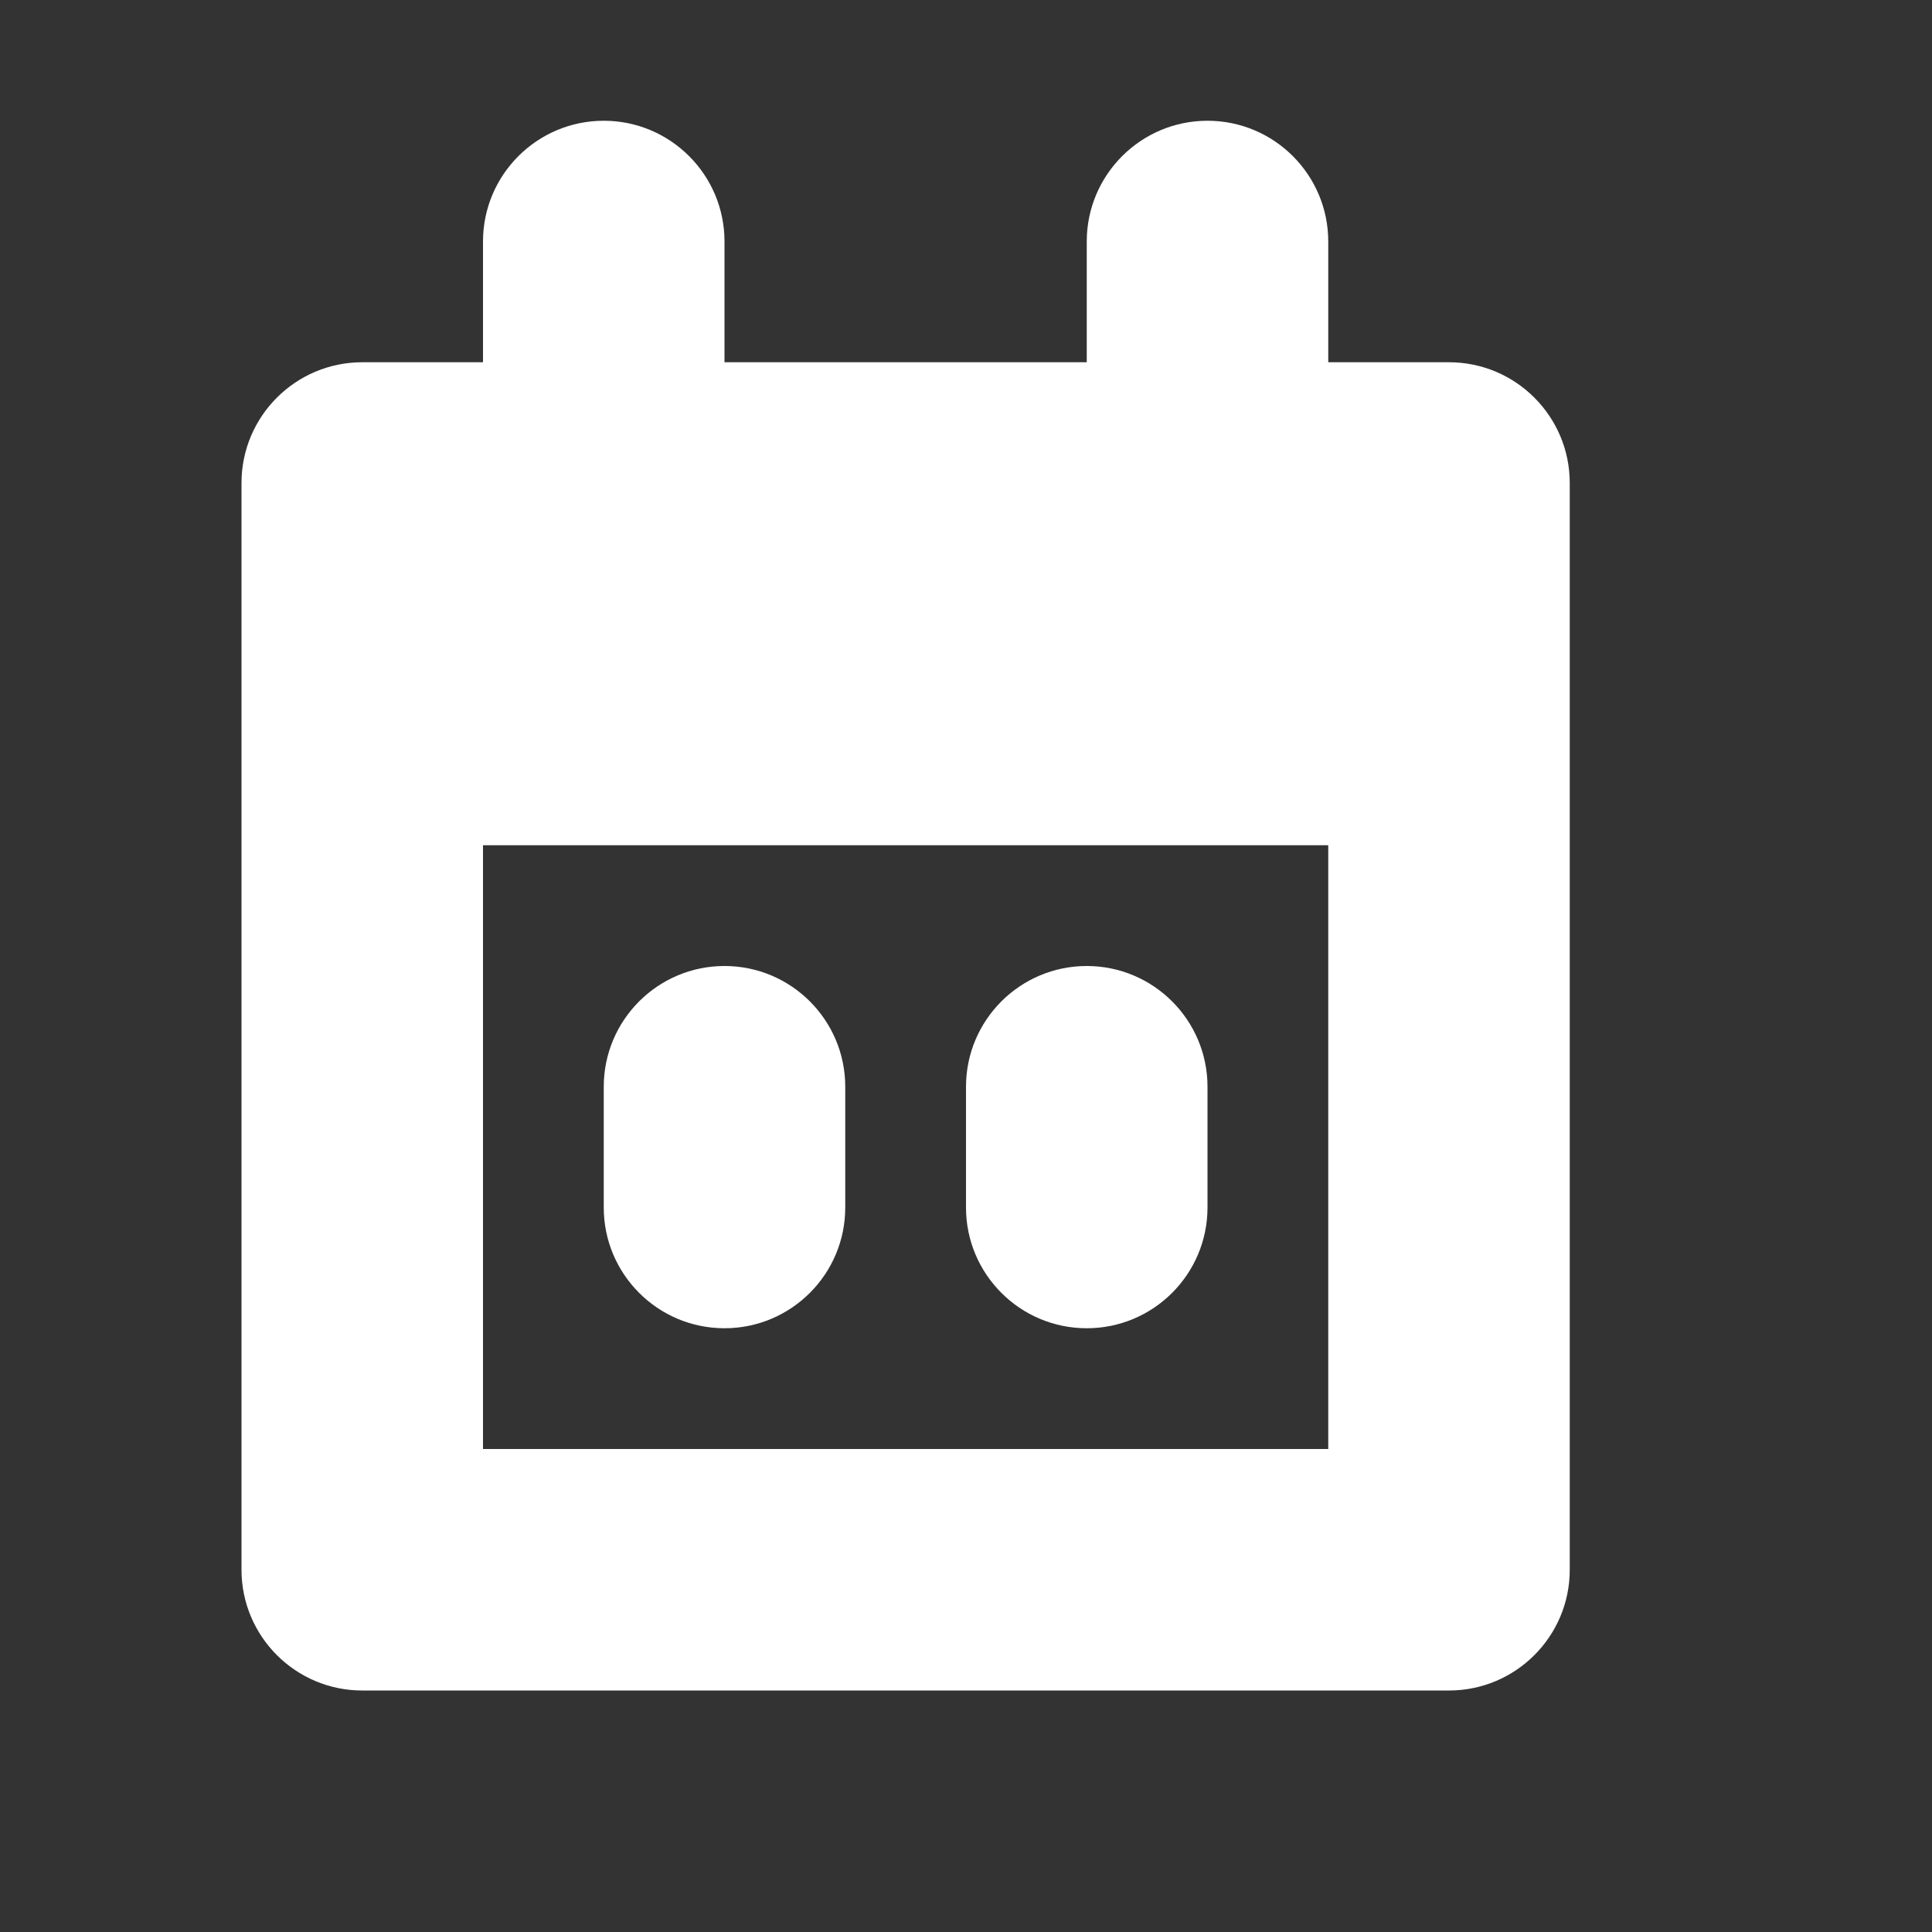
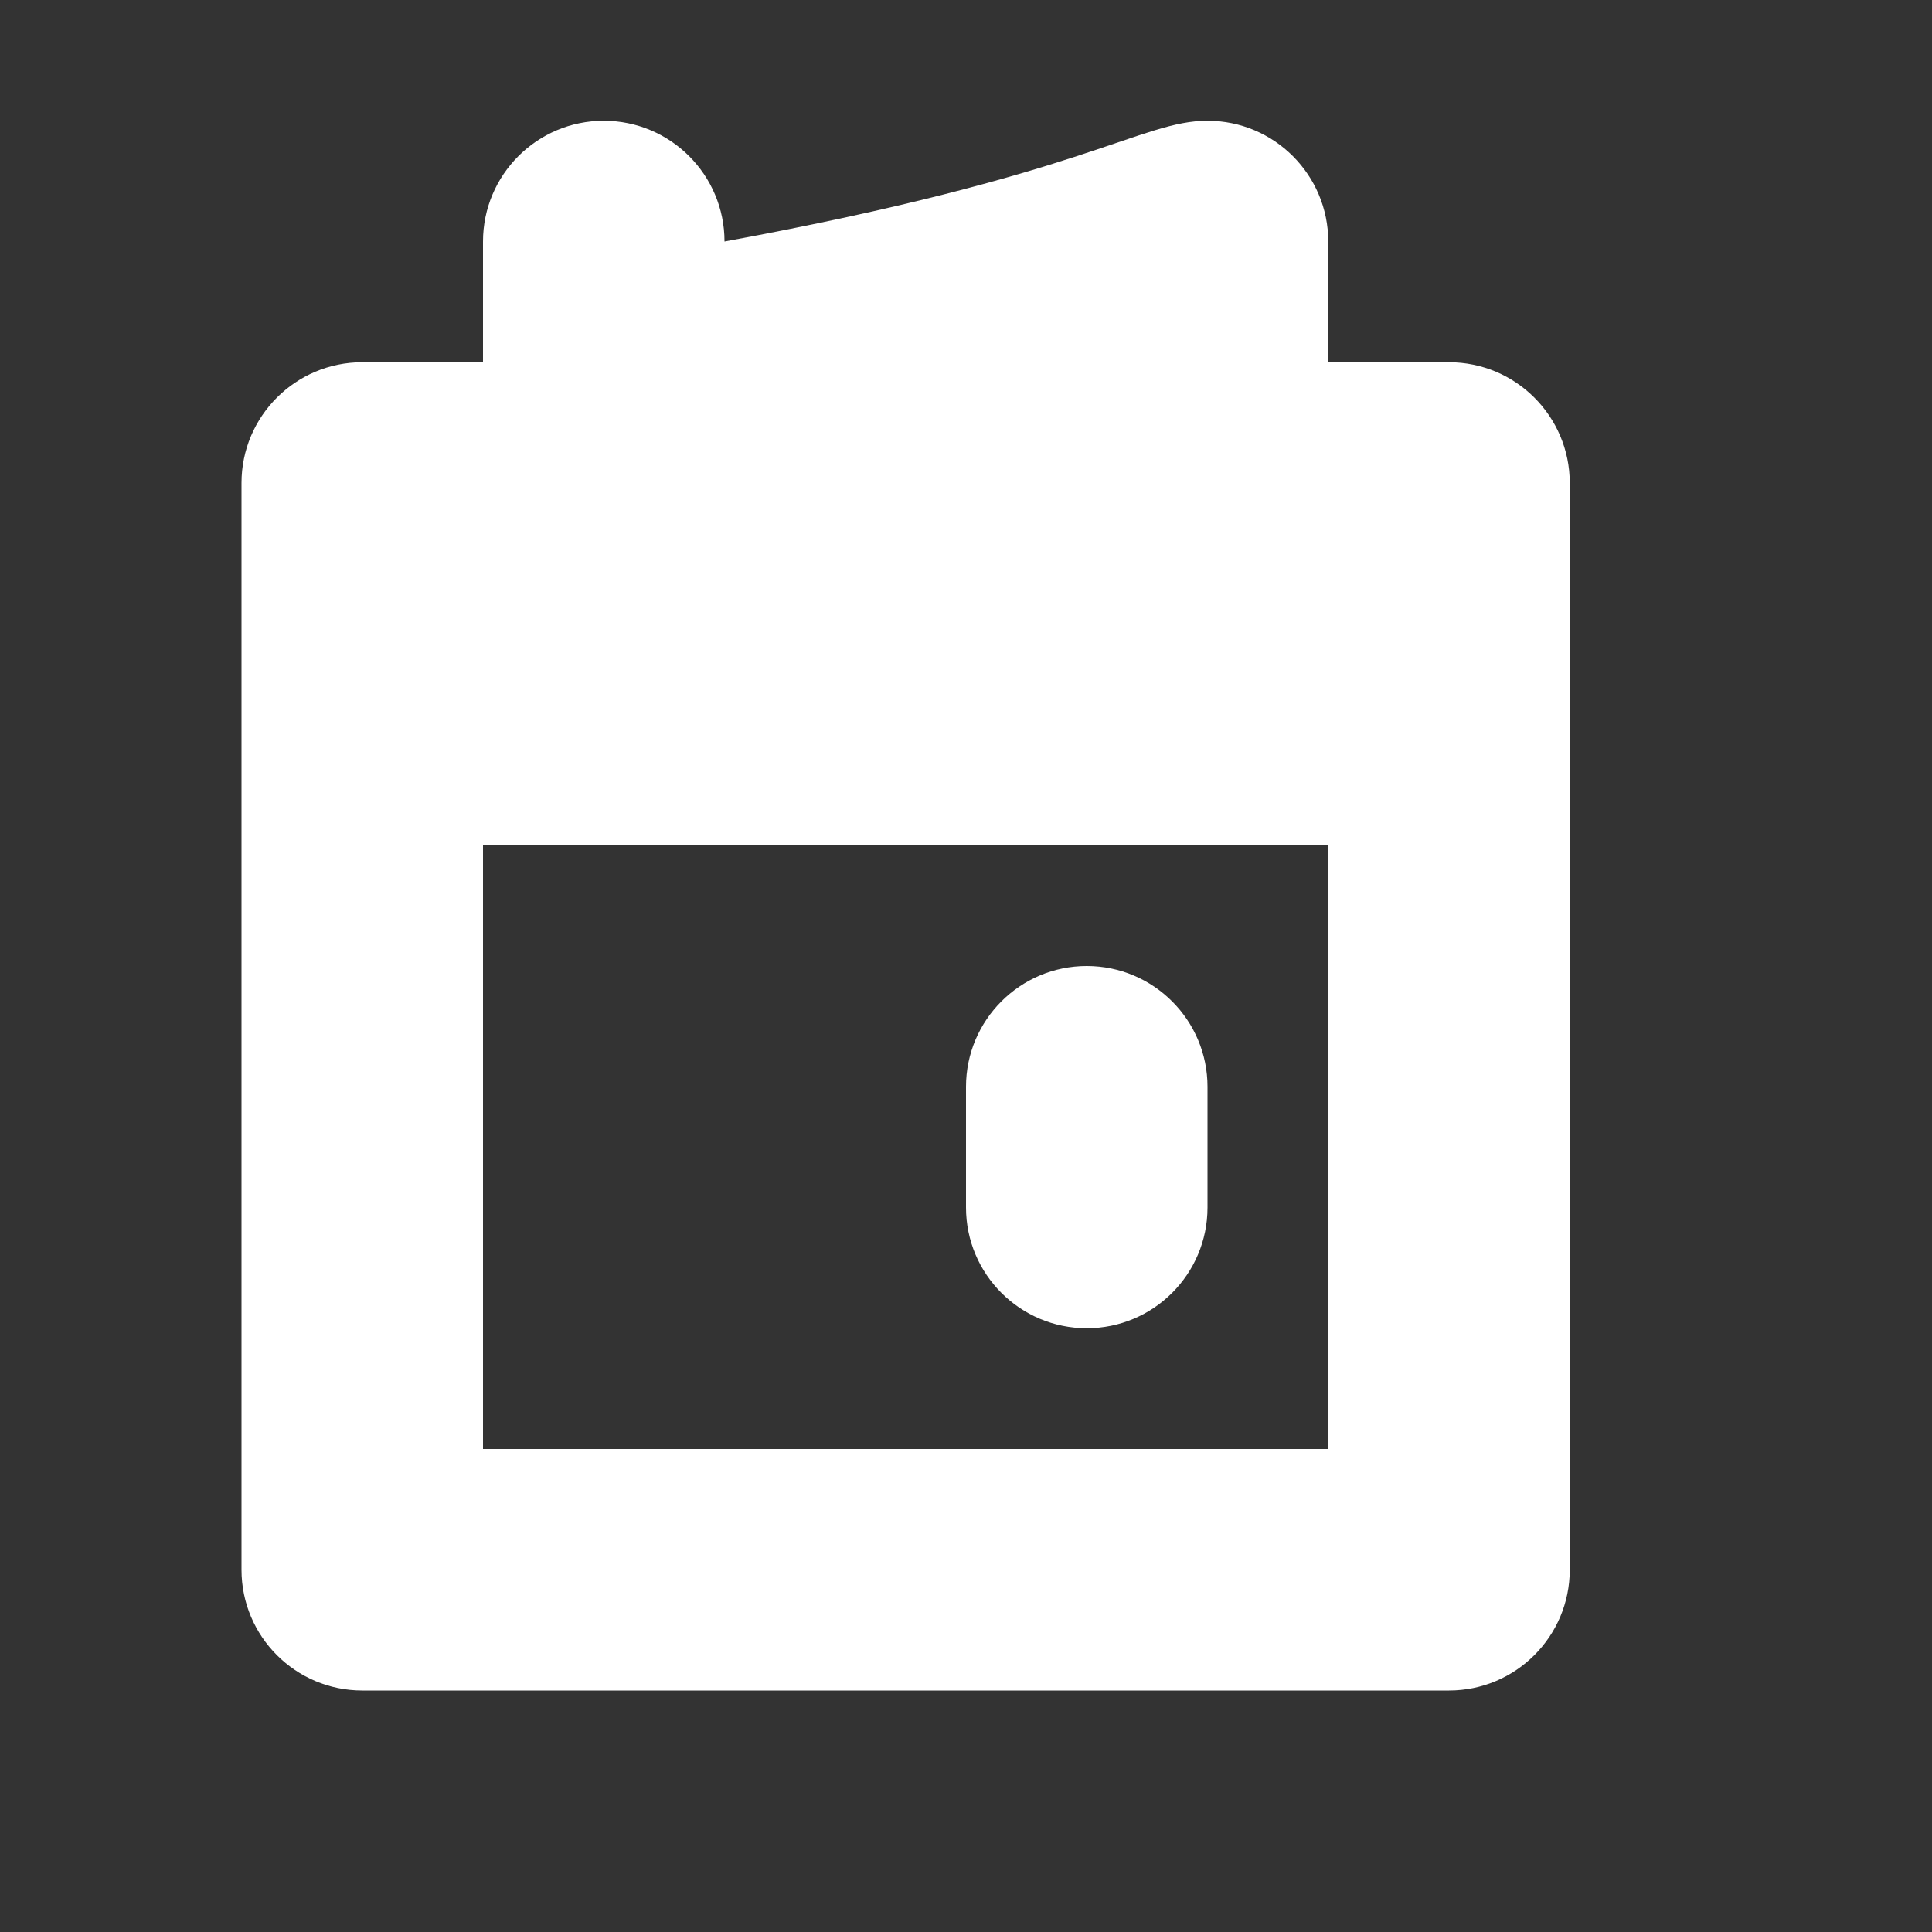
<svg xmlns="http://www.w3.org/2000/svg" width="16" height="16" viewBox="0 0 16 16" fill="none">
  <rect x="0" y="0" width="16" height="16" fill="#333333" stroke="none" />
-   <path d="M5 9C5 8.448 5.448 8 6 8C6.552 8 7 8.448 7 9V10C7 10.552 6.552 11 6 11C5.448 11 5 10.552 5 10V9Z" fill="white" />
  <path d="M8 9C8 8.448 8.448 8 9 8C9.552 8 10 8.448 10 9V10C10 10.552 9.552 11 9 11C8.448 11 8 10.552 8 10V9Z" fill="white" />
-   <path fill-rule="evenodd" clip-rule="evenodd" d="M4 2C4 1.448 4.448 1 5 1C5.552 1 6 1.448 6 2V3H9V2C9 1.448 9.448 1 10 1C10.552 1 11 1.448 11 2V3H12C12.552 3 13 3.448 13 4V13C13 13.552 12.552 14 12 14H3C2.448 14 2 13.552 2 13V4C2 3.448 2.448 3 3 3H4V2ZM4 7L4 12H11V7H4Z" fill="white" />
+   <path fill-rule="evenodd" clip-rule="evenodd" d="M4 2C4 1.448 4.448 1 5 1C5.552 1 6 1.448 6 2V3V2C9 1.448 9.448 1 10 1C10.552 1 11 1.448 11 2V3H12C12.552 3 13 3.448 13 4V13C13 13.552 12.552 14 12 14H3C2.448 14 2 13.552 2 13V4C2 3.448 2.448 3 3 3H4V2ZM4 7L4 12H11V7H4Z" fill="white" />
</svg>